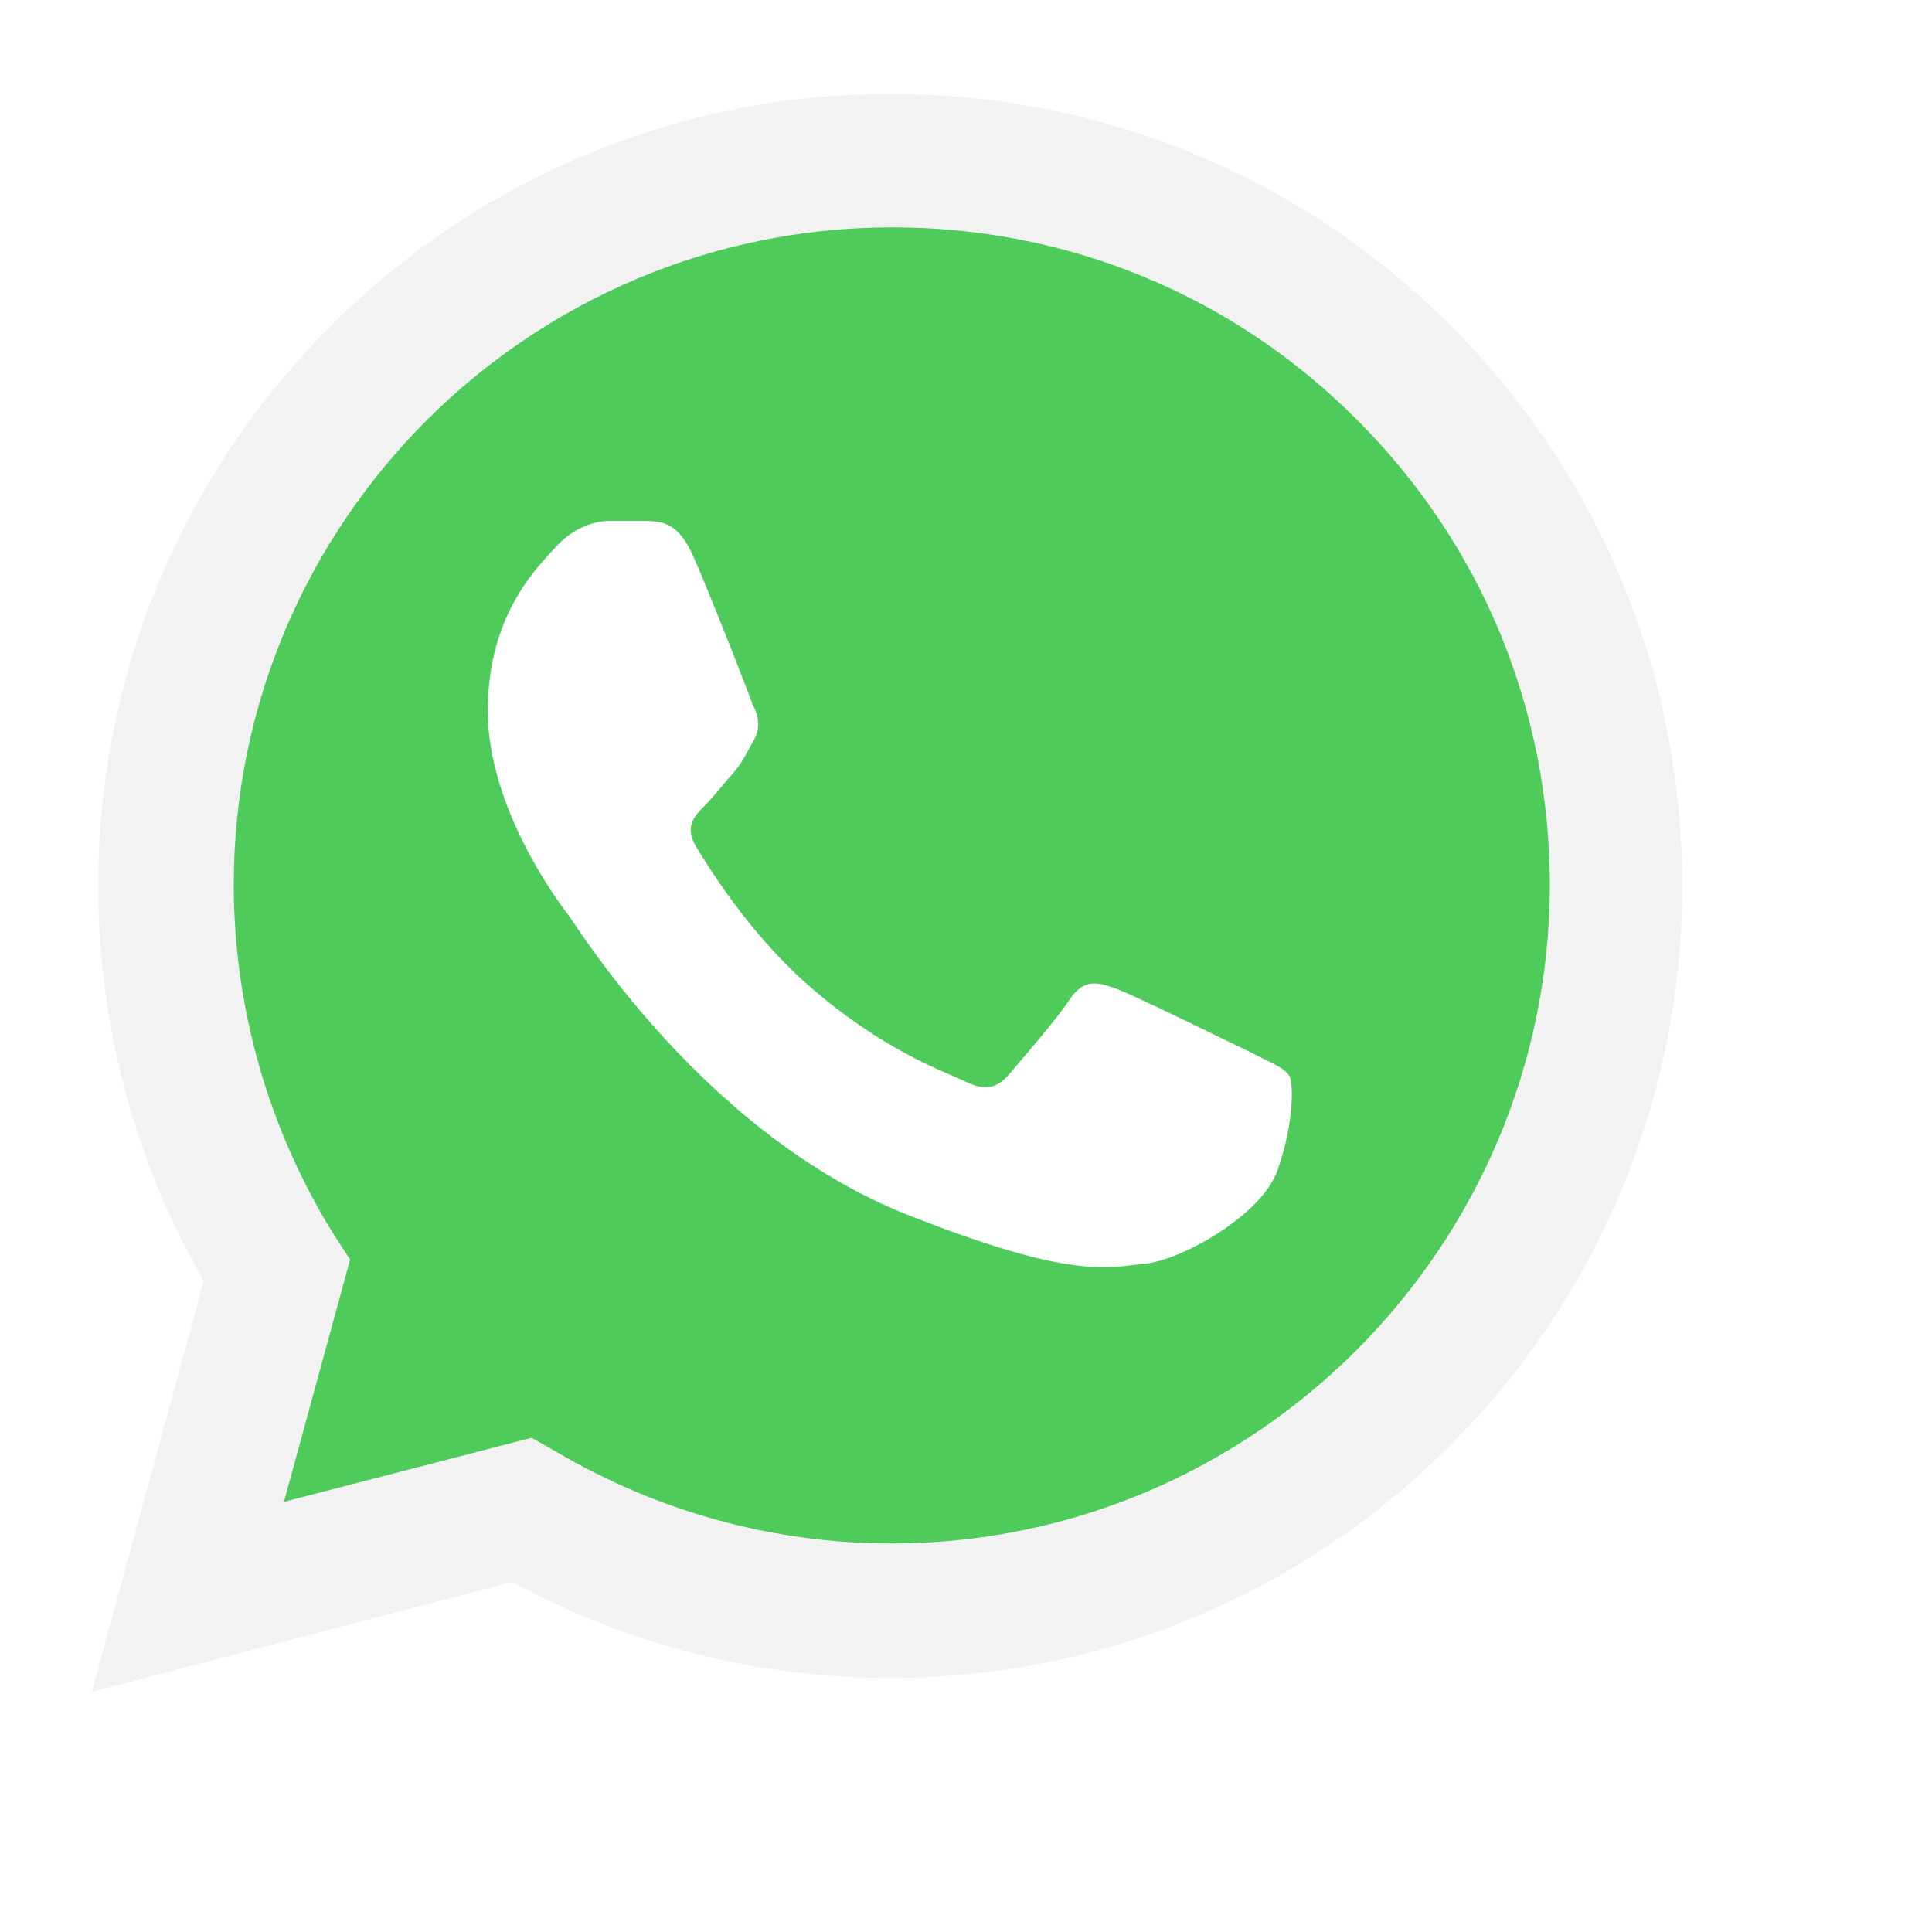
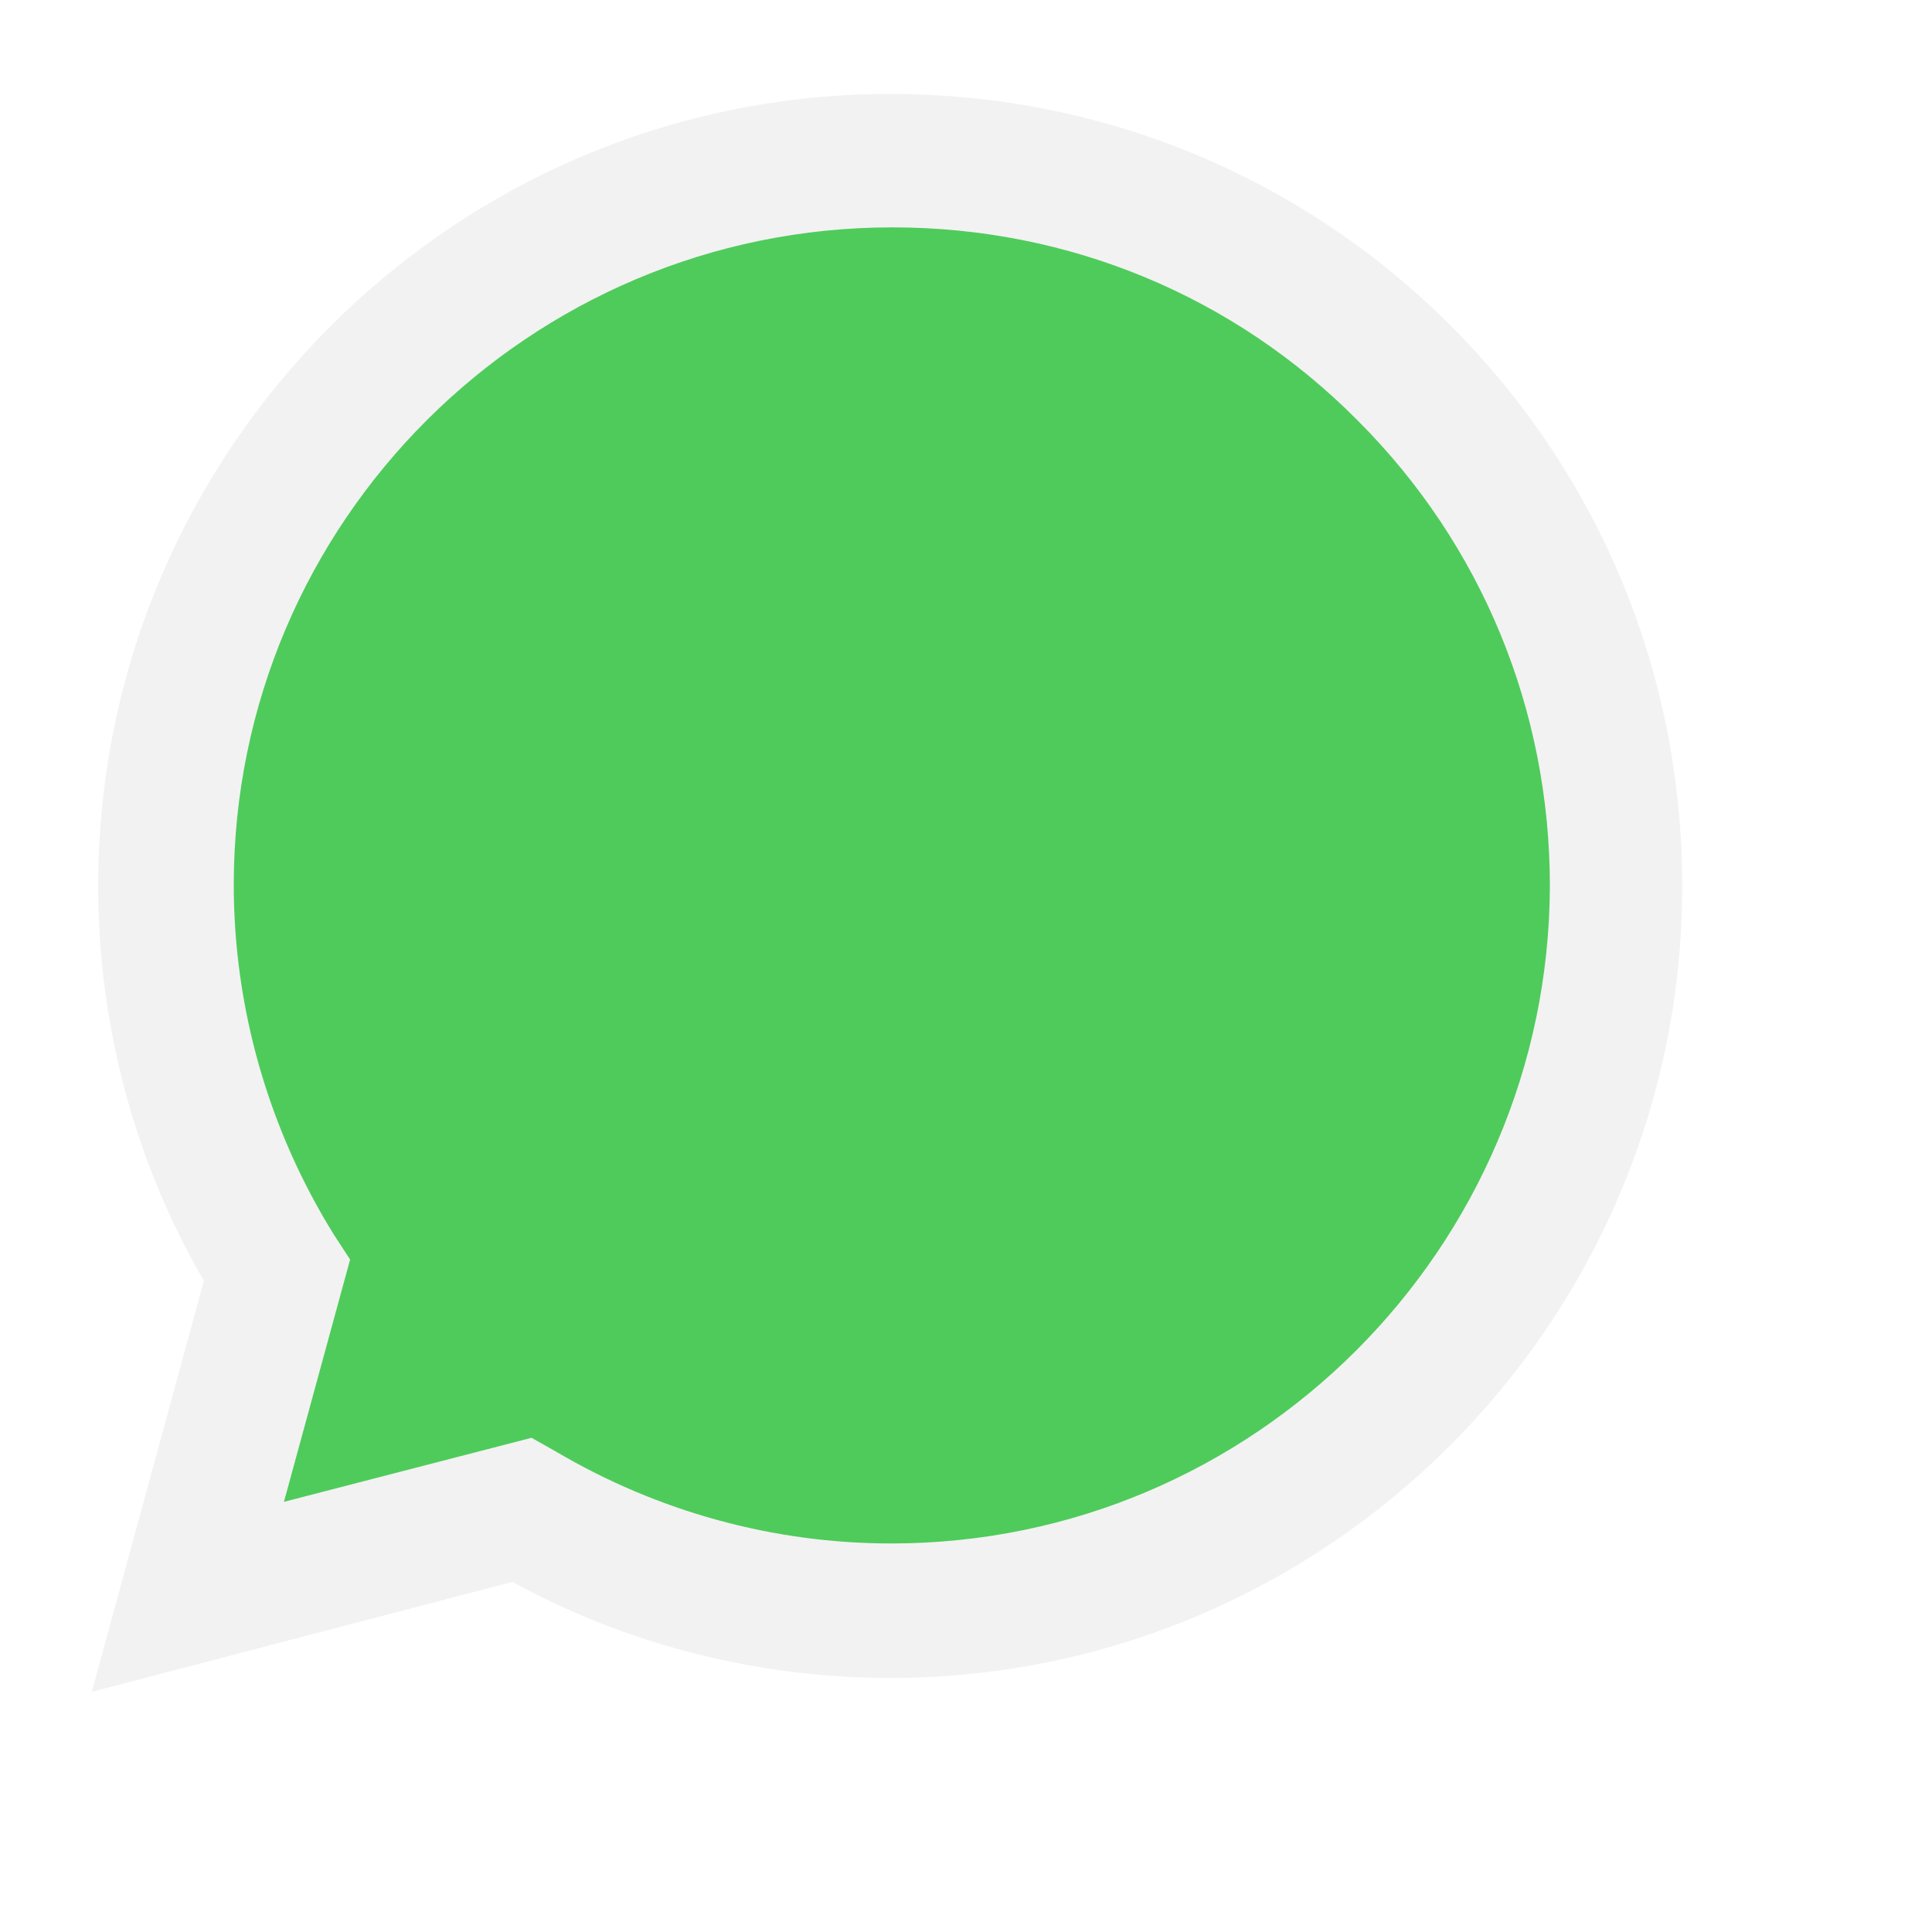
<svg xmlns="http://www.w3.org/2000/svg" version="1.1" id="Layer_1" x="0px" y="0px" viewBox="0 0 181 181" style="enable-background:new 0 0 181 181;" xml:space="preserve">
  <style type="text/css"> .st0{fill:#4FCB5B;} .st1{fill:#F2F2F2;} .st2{fill-rule:evenodd;clip-rule:evenodd;fill:#FFFFFF;} </style>
  <path id="shape_3" class="st0" d="M11.2,155.9l10.2-37.1c-6.3-10.9-9.6-23.2-9.6-35.8c0-39.5,32.1-71.6,71.6-71.6 c19.2,0,37.1,7.5,50.7,21c13.5,13.5,21,31.5,21,50.6c0,39.5-32.1,71.6-71.6,71.6c0,0,0,0,0,0h0c-12,0-23.8-3-34.2-8.7L11.2,155.9z" />
  <g id="shape_2">
    <image style="overflow:visible;opacity:0.25;" width="179" height="181" transform="matrix(1 0 0 1 0.606 0.283)"> </image>
    <g>
      <path class="st1" d="M8.6,158.5L19.1,120C12.6,108.8,9.2,96,9.2,83c0-40.9,33.3-74.2,74.2-74.2c19.8,0,38.5,7.7,52.5,21.7 c14,14,21.7,32.7,21.7,52.5c0,40.9-33.3,74.2-74.2,74.2c0,0,0,0,0,0h0c-12.4,0-24.6-3.1-35.4-9L8.6,158.5z M49.8,134.7l2.3,1.3 c9.5,5.6,20.3,8.6,31.4,8.6h0c34,0,61.6-27.7,61.7-61.6c0-16.5-6.4-32-18-43.6c-11.6-11.7-27.1-18.1-43.6-18.1 c-34,0-61.7,27.6-61.7,61.6c0,11.6,3.3,23,9.4,32.8l1.5,2.3l-6.2,22.7L49.8,134.7z" />
    </g>
  </g>
-   <path id="shape_1" class="st2" d="M64.9,52c-1.4-3.1-2.9-3.1-4.2-3.2c-1.1,0-2.3,0-3.6,0c-1.2,0-3.2,0.5-4.9,2.3 c-1.7,1.9-6.5,6.3-6.5,15.5c0,9.1,6.6,17.9,7.6,19.2c0.9,1.2,12.8,20.5,31.7,28c15.7,6.2,18.8,4.9,22.2,4.6c3.4-0.3,11-4.5,12.5-8.8 c1.5-4.3,1.5-8,1.1-8.8c-0.5-0.8-1.7-1.2-3.6-2.2c-1.9-0.9-11-5.4-12.7-6c-1.7-0.6-2.9-0.9-4.2,0.9c-1.2,1.9-4.8,6-5.9,7.3 c-1.1,1.2-2.2,1.4-4,0.5c-1.9-0.9-7.8-2.9-14.9-9.2c-5.5-4.9-9.2-11-10.3-12.8c-1.1-1.9-0.1-2.9,0.8-3.8c0.8-0.8,1.9-2.2,2.8-3.2 c0.9-1.1,1.2-1.9,1.9-3.1c0.6-1.2,0.3-2.3-0.2-3.2C70.1,64.8,66.5,55.6,64.9,52z" />
</svg>